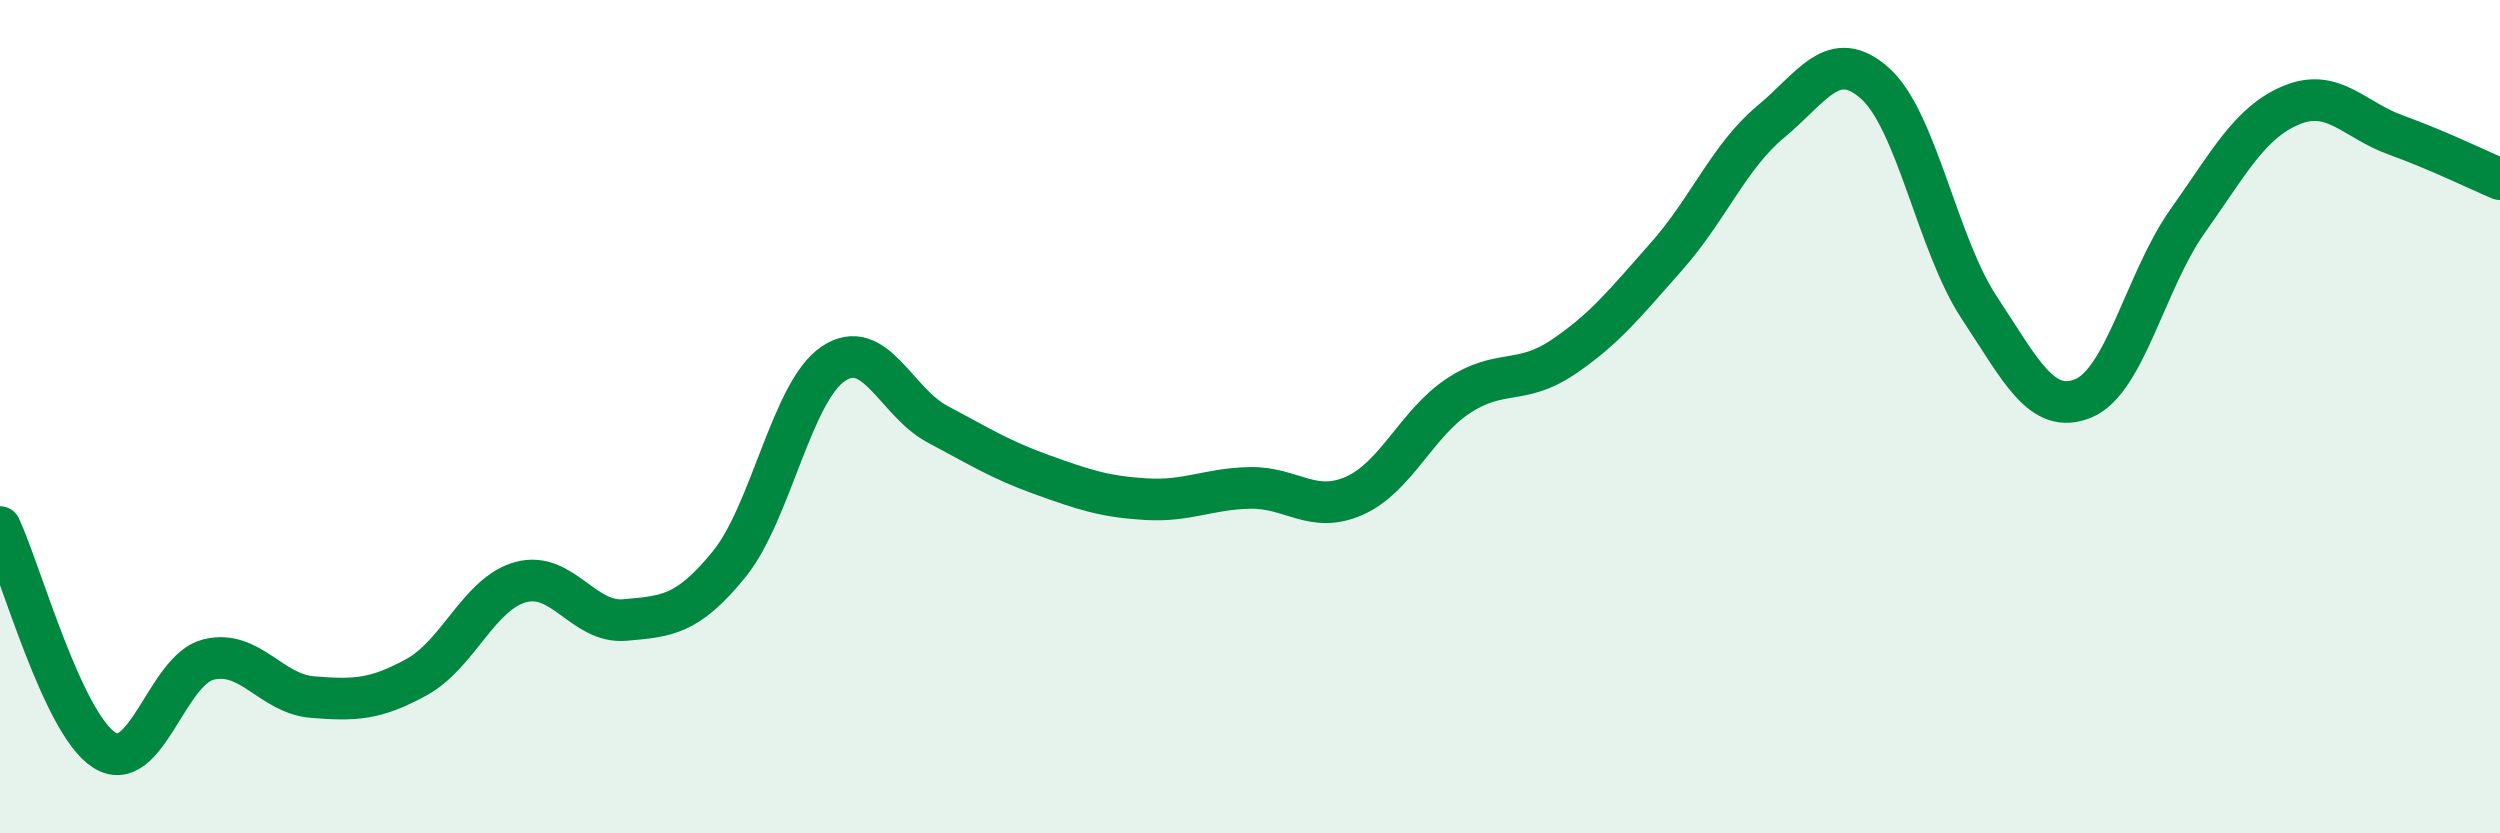
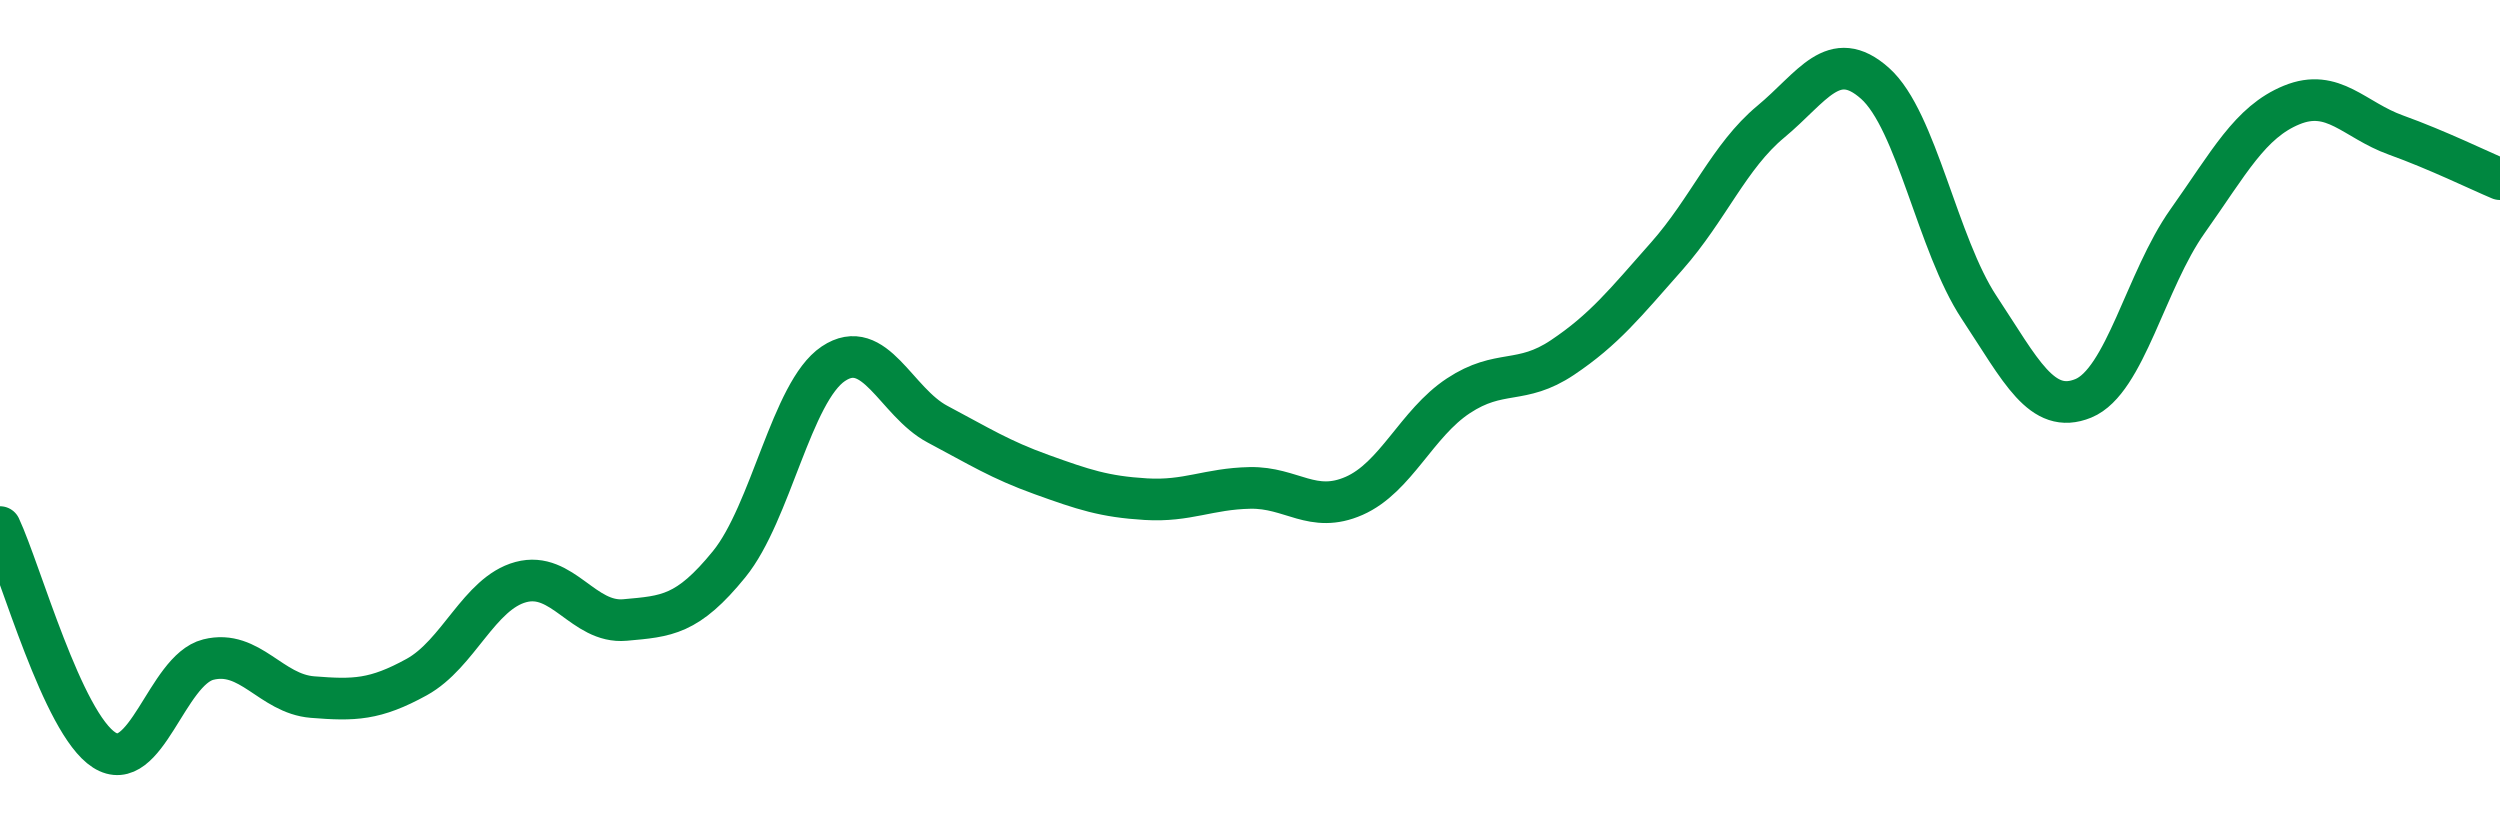
<svg xmlns="http://www.w3.org/2000/svg" width="60" height="20" viewBox="0 0 60 20">
-   <path d="M 0,12.65 C 0.5,13.72 1.5,17.36 2.5,18 C 3.5,18.64 4,16.08 5,15.83 C 6,15.58 6.5,16.65 7.5,16.73 C 8.5,16.81 9,16.8 10,16.25 C 11,15.7 11.5,14.24 12.5,13.97 C 13.5,13.7 14,14.97 15,14.88 C 16,14.79 16.5,14.77 17.5,13.54 C 18.5,12.31 19,9.4 20,8.73 C 21,8.06 21.5,9.65 22.5,10.18 C 23.5,10.71 24,11.03 25,11.39 C 26,11.75 26.5,11.92 27.5,11.98 C 28.5,12.04 29,11.73 30,11.71 C 31,11.69 31.5,12.34 32.5,11.9 C 33.5,11.46 34,10.16 35,9.5 C 36,8.84 36.5,9.25 37.5,8.58 C 38.5,7.91 39,7.28 40,6.15 C 41,5.02 41.5,3.75 42.5,2.92 C 43.5,2.09 44,1.11 45,2 C 46,2.89 46.5,5.87 47.5,7.38 C 48.5,8.89 49,9.97 50,9.56 C 51,9.15 51.5,6.72 52.5,5.31 C 53.5,3.9 54,2.93 55,2.52 C 56,2.11 56.5,2.88 57.5,3.24 C 58.5,3.6 59.5,4.09 60,4.3L60 20L0 20Z" fill="#008740" opacity="0.1" stroke-linecap="round" stroke-linejoin="round" />
  <path d="M 0,12.65 C 0.5,13.72 1.5,17.36 2.5,18 C 3.5,18.64 4,16.08 5,15.83 C 6,15.58 6.5,16.65 7.5,16.73 C 8.5,16.81 9,16.8 10,16.25 C 11,15.7 11.5,14.24 12.5,13.97 C 13.5,13.7 14,14.97 15,14.88 C 16,14.79 16.5,14.77 17.5,13.54 C 18.5,12.31 19,9.4 20,8.73 C 21,8.06 21.5,9.65 22.5,10.18 C 23.5,10.71 24,11.03 25,11.39 C 26,11.75 26.5,11.92 27.5,11.98 C 28.5,12.04 29,11.73 30,11.71 C 31,11.69 31.5,12.34 32.5,11.9 C 33.5,11.46 34,10.16 35,9.5 C 36,8.84 36.5,9.25 37.5,8.58 C 38.5,7.91 39,7.28 40,6.15 C 41,5.02 41.5,3.75 42.5,2.92 C 43.5,2.09 44,1.11 45,2 C 46,2.89 46.5,5.87 47.5,7.38 C 48.5,8.89 49,9.97 50,9.56 C 51,9.15 51.5,6.72 52.5,5.31 C 53.5,3.9 54,2.93 55,2.52 C 56,2.11 56.5,2.88 57.5,3.24 C 58.5,3.6 59.5,4.09 60,4.3" stroke="#008740" stroke-width="1" fill="none" stroke-linecap="round" stroke-linejoin="round" />
</svg>